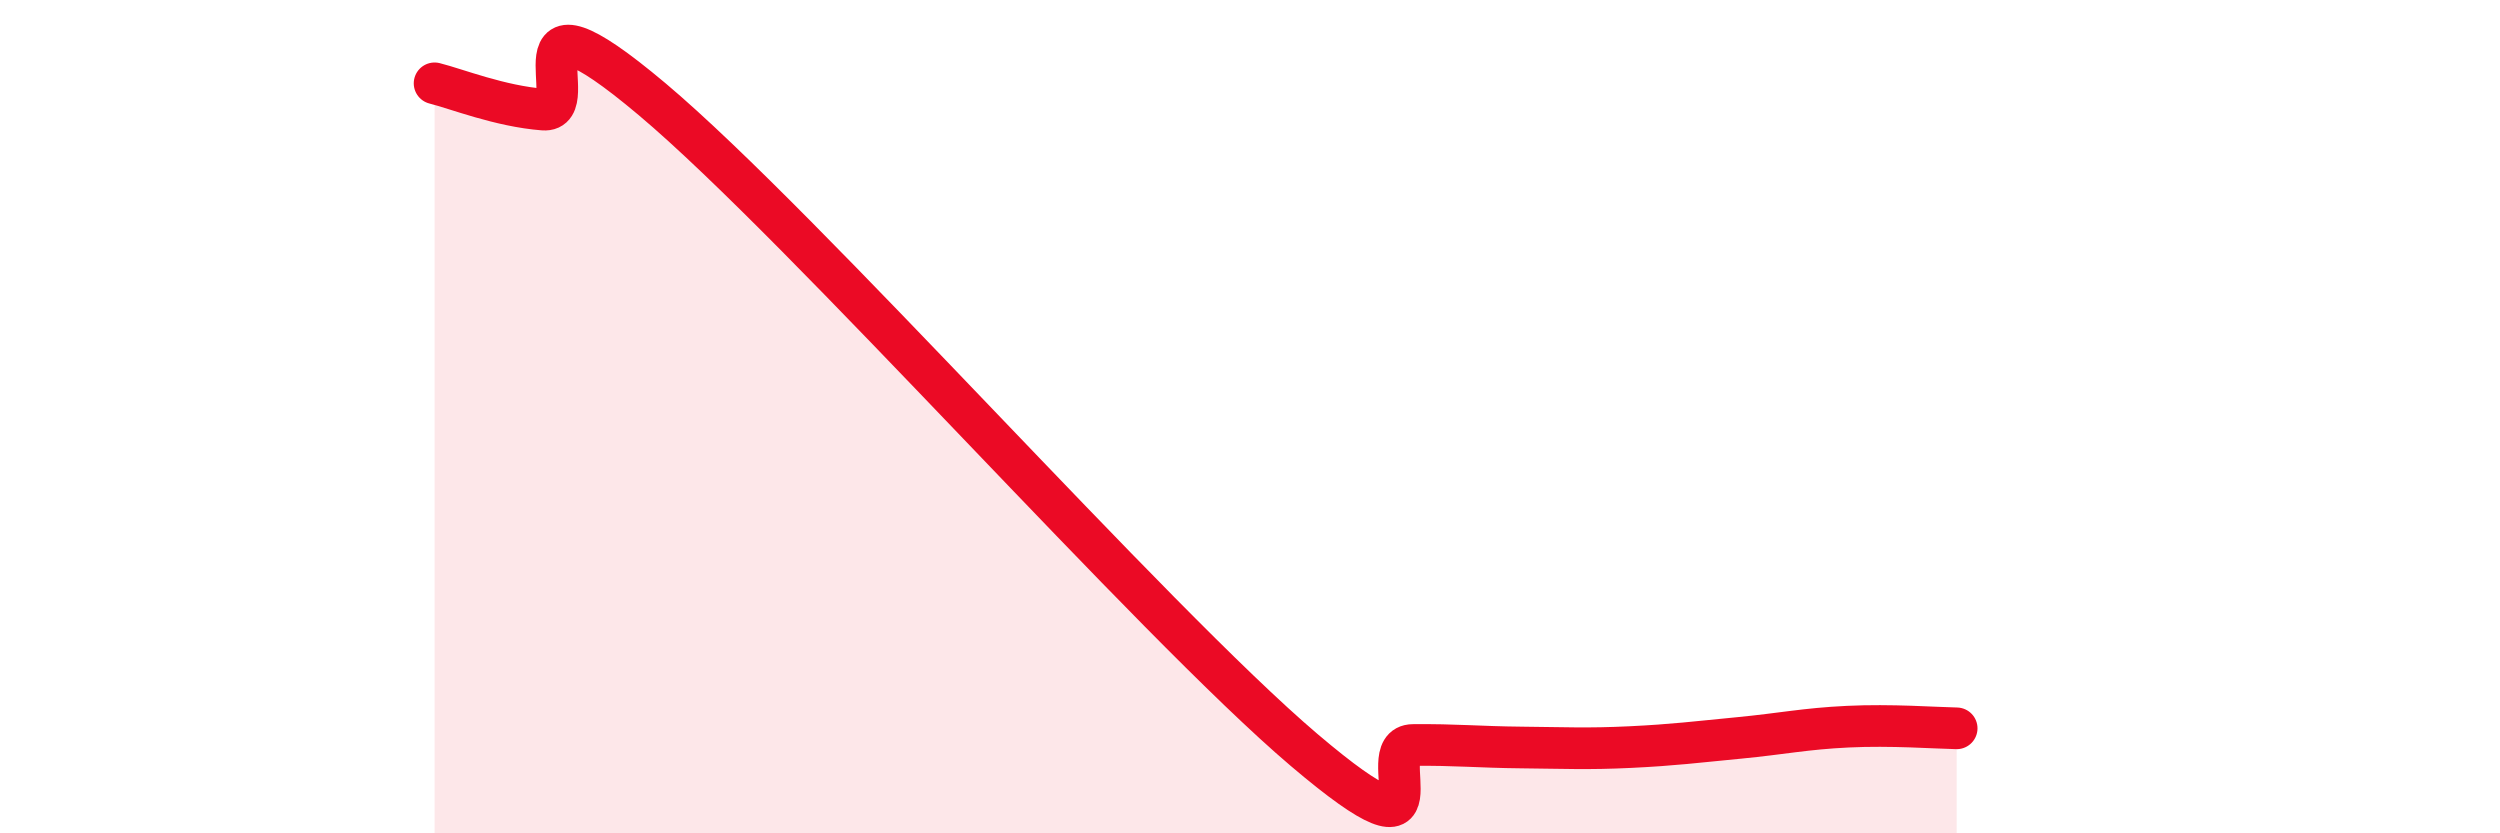
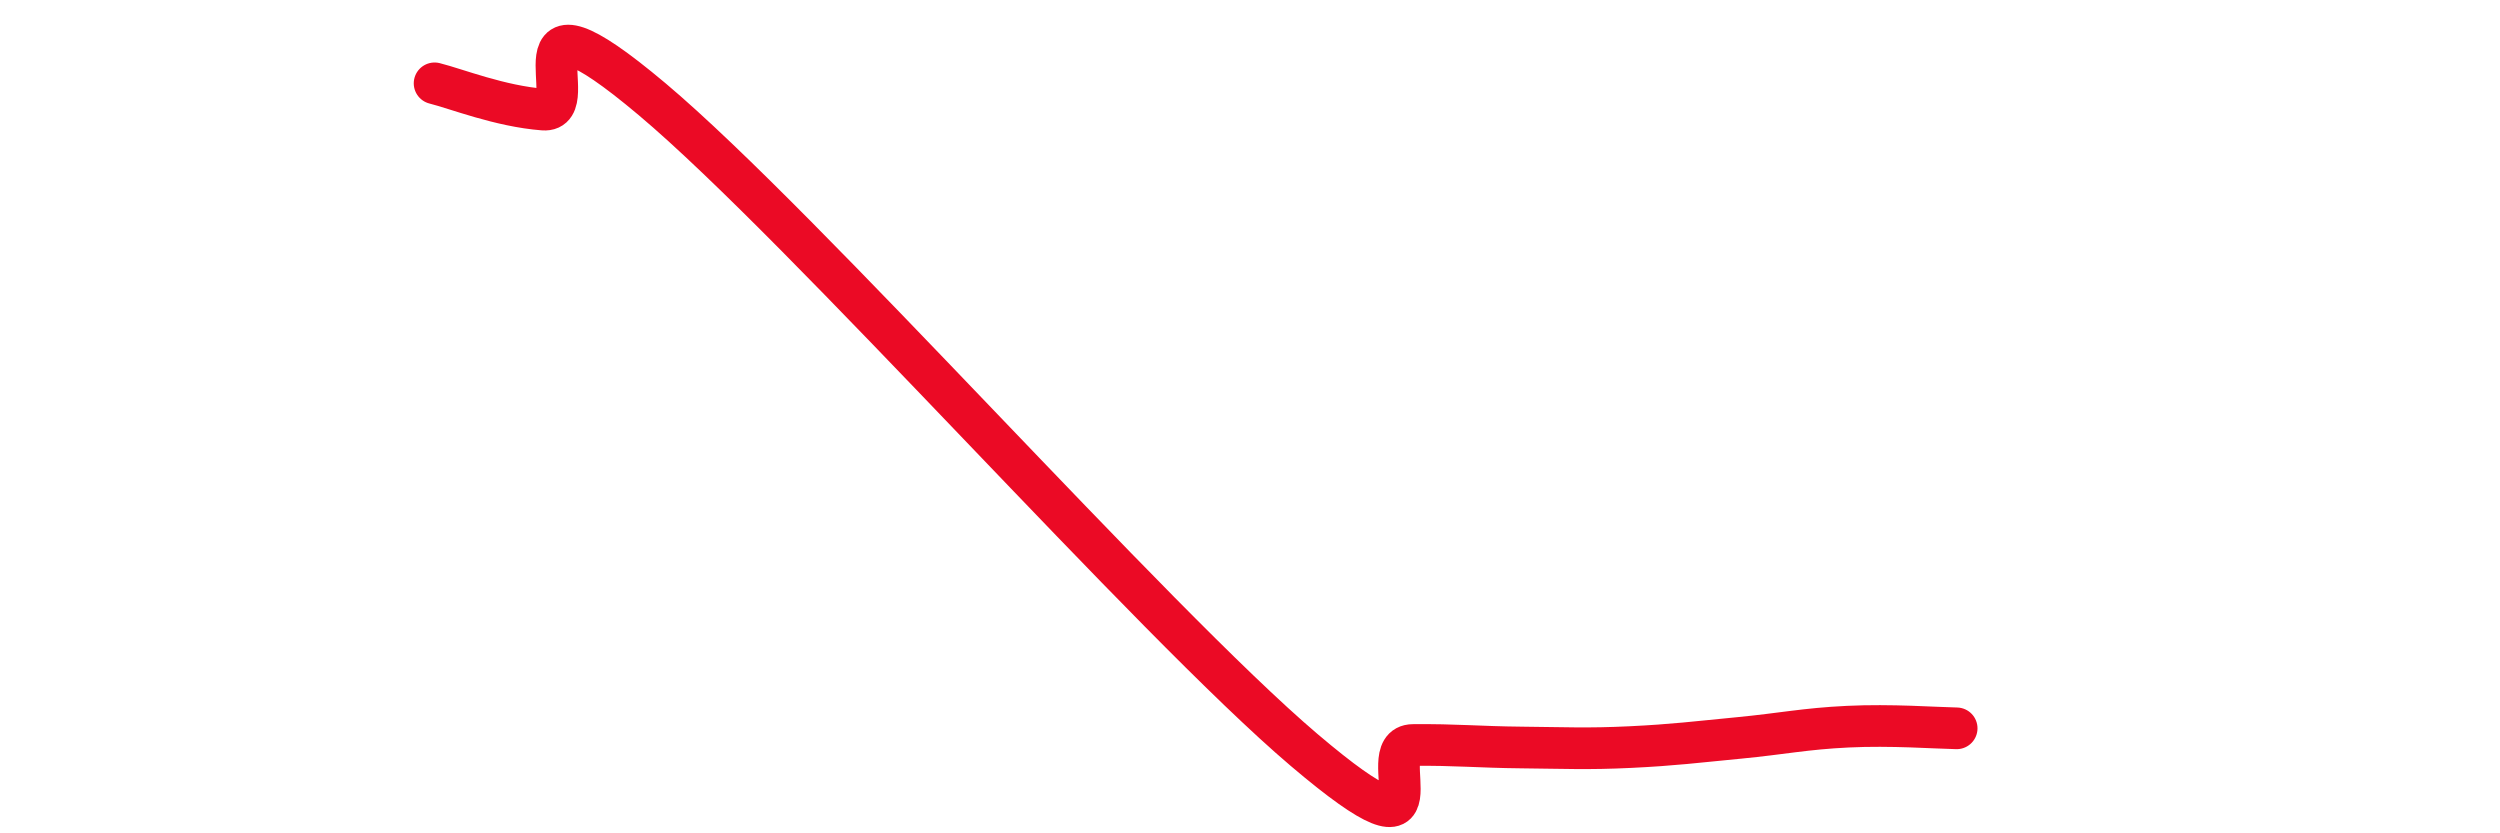
<svg xmlns="http://www.w3.org/2000/svg" width="60" height="20" viewBox="0 0 60 20">
-   <path d="M 10.43,2 C 10.95,2.13 12,2.55 13.04,2.63 C 14.08,2.71 12,-0.69 15.65,2.38 C 19.3,5.45 27.65,14.9 31.3,18 C 34.95,21.1 32.87,17.89 33.91,17.88 C 34.95,17.87 35.48,17.93 36.52,17.94 C 37.56,17.95 38.09,17.98 39.13,17.93 C 40.17,17.88 40.7,17.81 41.74,17.71 C 42.78,17.61 43.31,17.49 44.35,17.44 C 45.39,17.39 46.44,17.47 46.96,17.48L46.96 20L10.43 20Z" fill="#EB0A25" opacity="0.1" stroke-linecap="round" stroke-linejoin="round" />
  <path d="M 10.43,2 C 10.95,2.13 12,2.55 13.04,2.63 C 14.08,2.71 12,-0.69 15.65,2.38 C 19.3,5.45 27.65,14.9 31.3,18 C 34.95,21.1 32.87,17.89 33.91,17.88 C 34.95,17.87 35.48,17.93 36.52,17.94 C 37.56,17.95 38.09,17.98 39.13,17.93 C 40.17,17.88 40.7,17.81 41.74,17.71 C 42.78,17.61 43.31,17.49 44.35,17.44 C 45.39,17.39 46.44,17.47 46.96,17.48" stroke="#EB0A25" stroke-width="1" fill="none" stroke-linecap="round" stroke-linejoin="round" />
</svg>